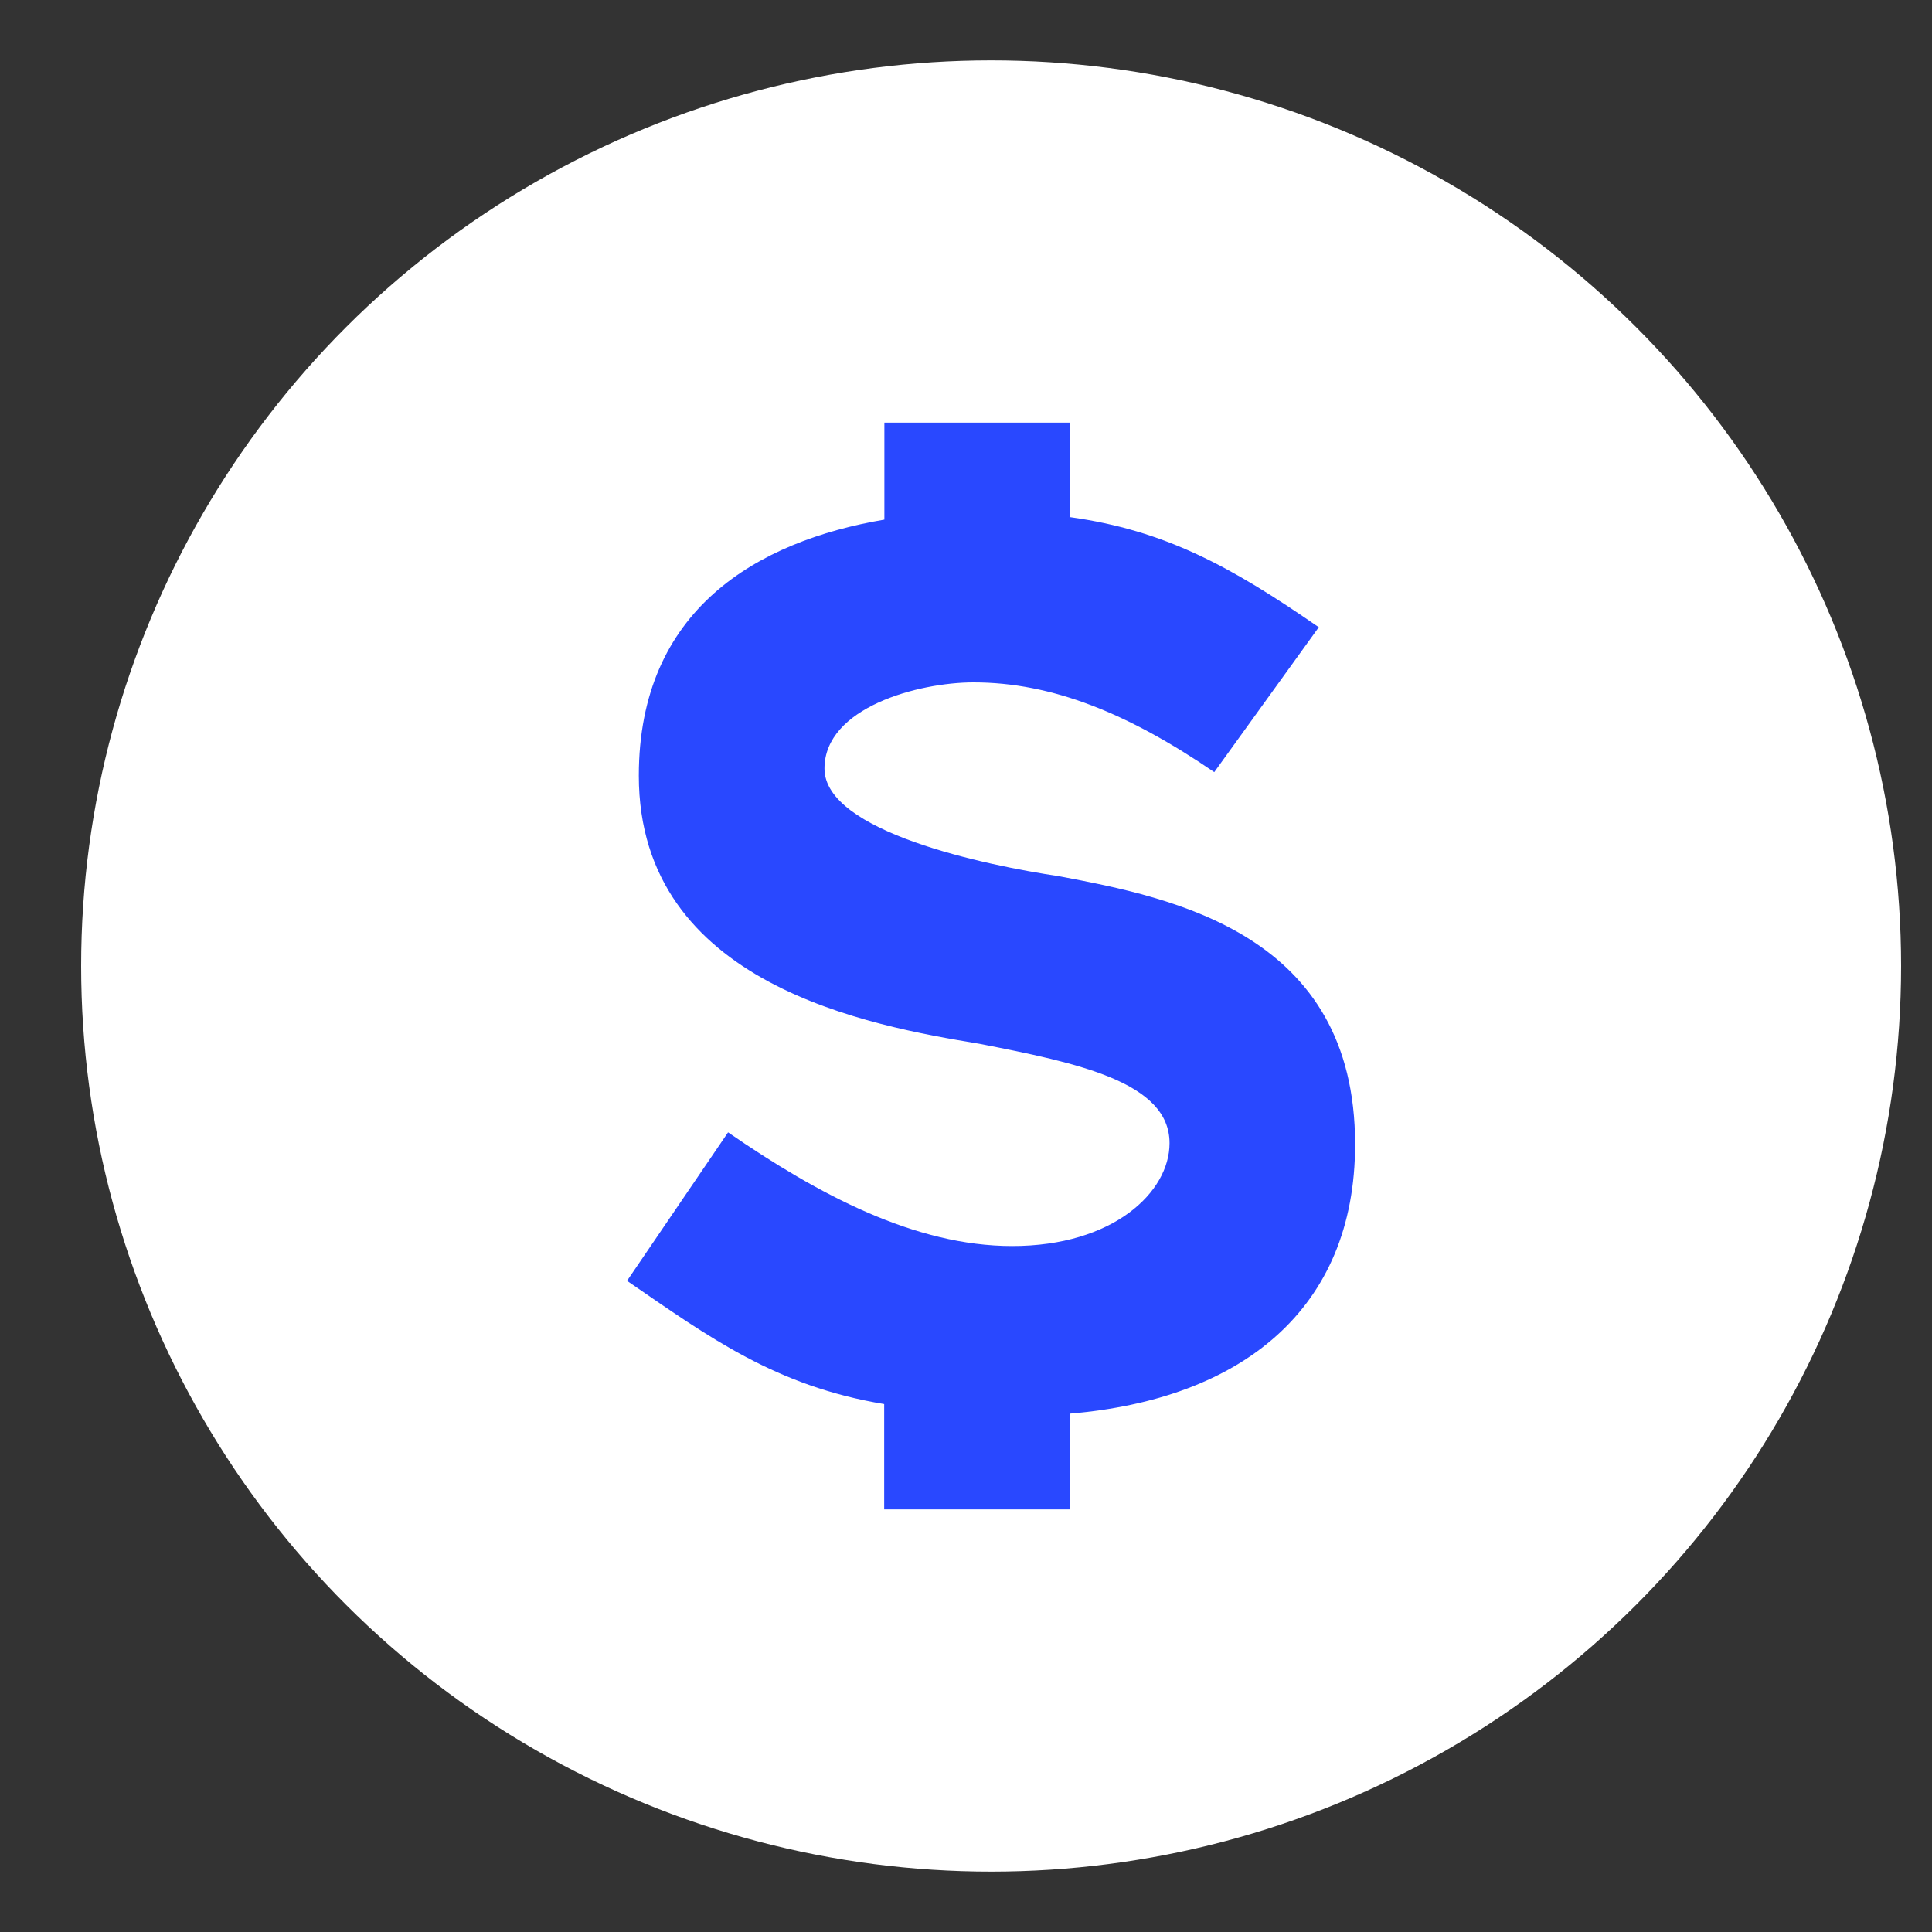
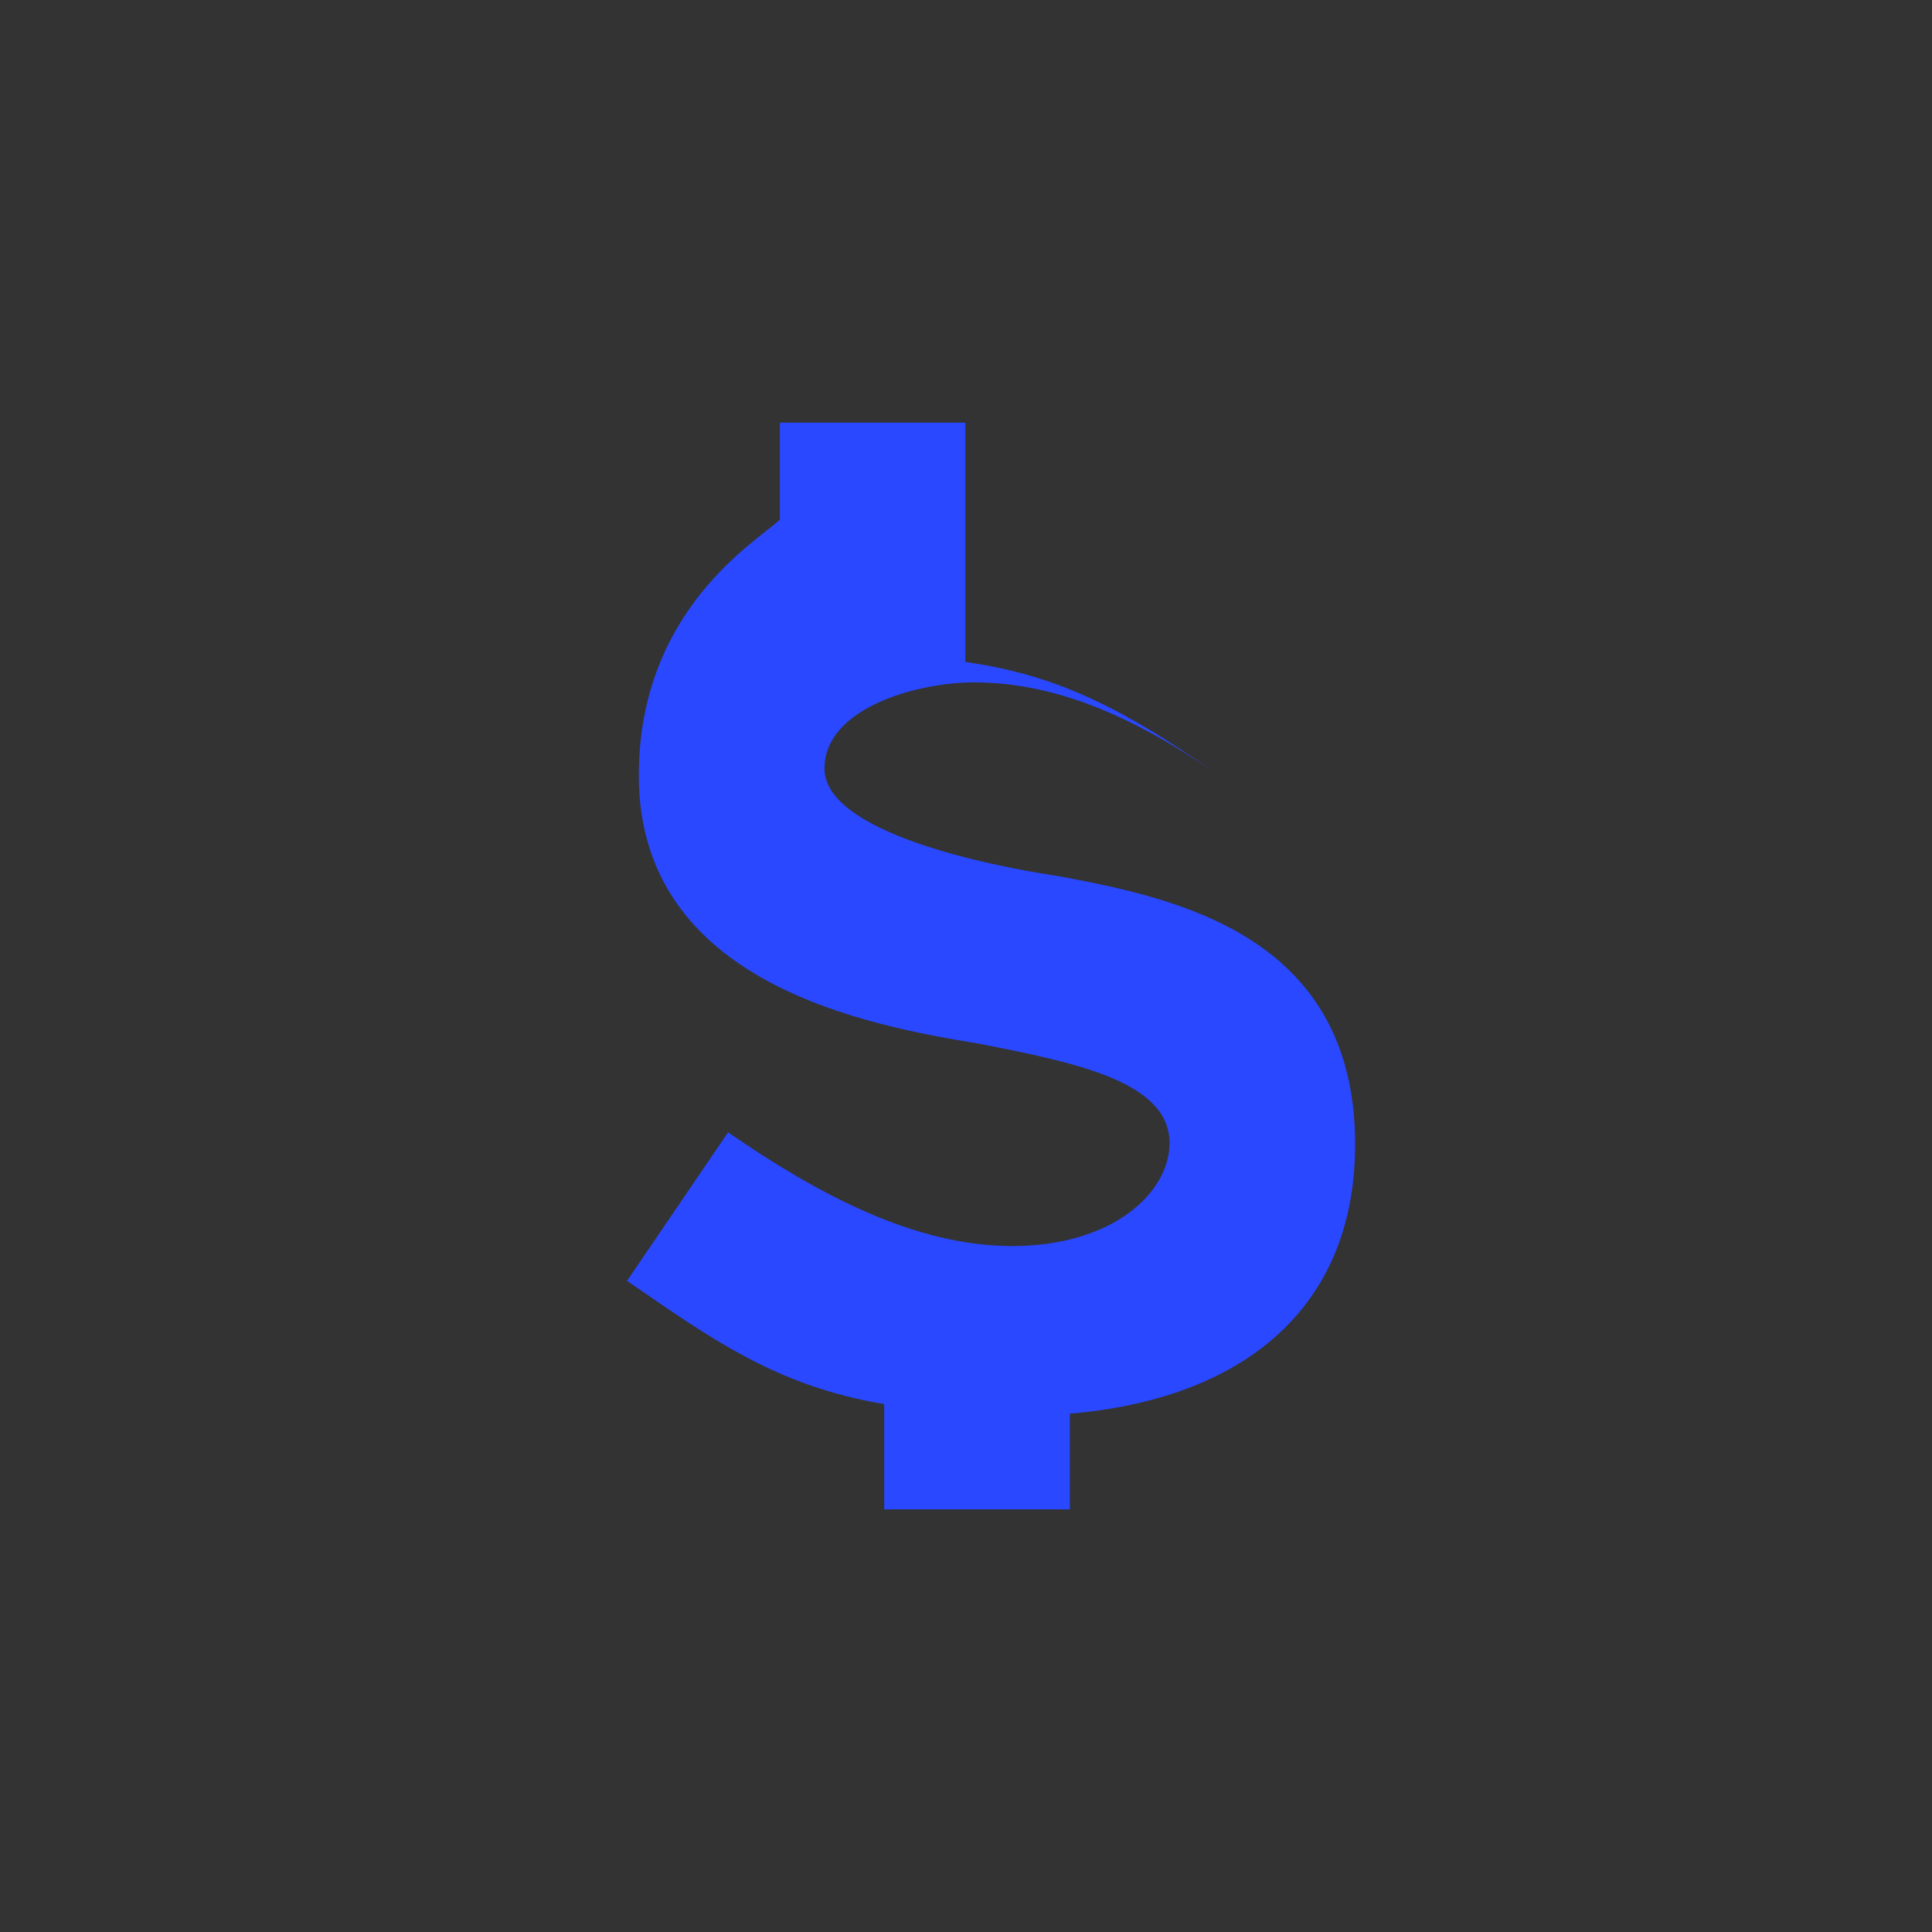
<svg xmlns="http://www.w3.org/2000/svg" width="20" height="20">
  <rect width="100%" height="100%" fill="#333333" stroke="none" />
  <g transform="translate(.84 .625)" fill="none" fill-rule="evenodd">
-     <ellipse fill="#FFF" cx="9.42" cy="9.375" rx="9.42" ry="9.375" />
-     <path d="M10.235 15v-.991c1.774-.149 2.953-1.078 2.953-2.788 0-2.18-1.884-2.552-3.063-2.775-.753-.112-2.43-.459-2.43-1.115 0-.632.972-.892 1.543-.892.814 0 1.604.322 2.492.929l1.082-1.5c-.912-.631-1.593-1.003-2.577-1.14V3.75h-1.92v1.004C7 4.977 5.773 5.683 5.773 7.405c0 2.168 2.406 2.59 3.525 2.775 1.02.199 1.969.397 1.969 1.029 0 .508-.584 1.065-1.629 1.065-1.009 0-2.006-.533-2.941-1.177l-1.046 1.537c.863.594 1.544 1.09 2.662 1.276V15h1.92z" fill="#2948FF" fill-rule="nonzero" />
+     <path d="M10.235 15v-.991c1.774-.149 2.953-1.078 2.953-2.788 0-2.18-1.884-2.552-3.063-2.775-.753-.112-2.43-.459-2.43-1.115 0-.632.972-.892 1.543-.892.814 0 1.604.322 2.492.929c-.912-.631-1.593-1.003-2.577-1.14V3.75h-1.92v1.004C7 4.977 5.773 5.683 5.773 7.405c0 2.168 2.406 2.59 3.525 2.775 1.02.199 1.969.397 1.969 1.029 0 .508-.584 1.065-1.629 1.065-1.009 0-2.006-.533-2.941-1.177l-1.046 1.537c.863.594 1.544 1.09 2.662 1.276V15h1.92z" fill="#2948FF" fill-rule="nonzero" />
  </g>
</svg>